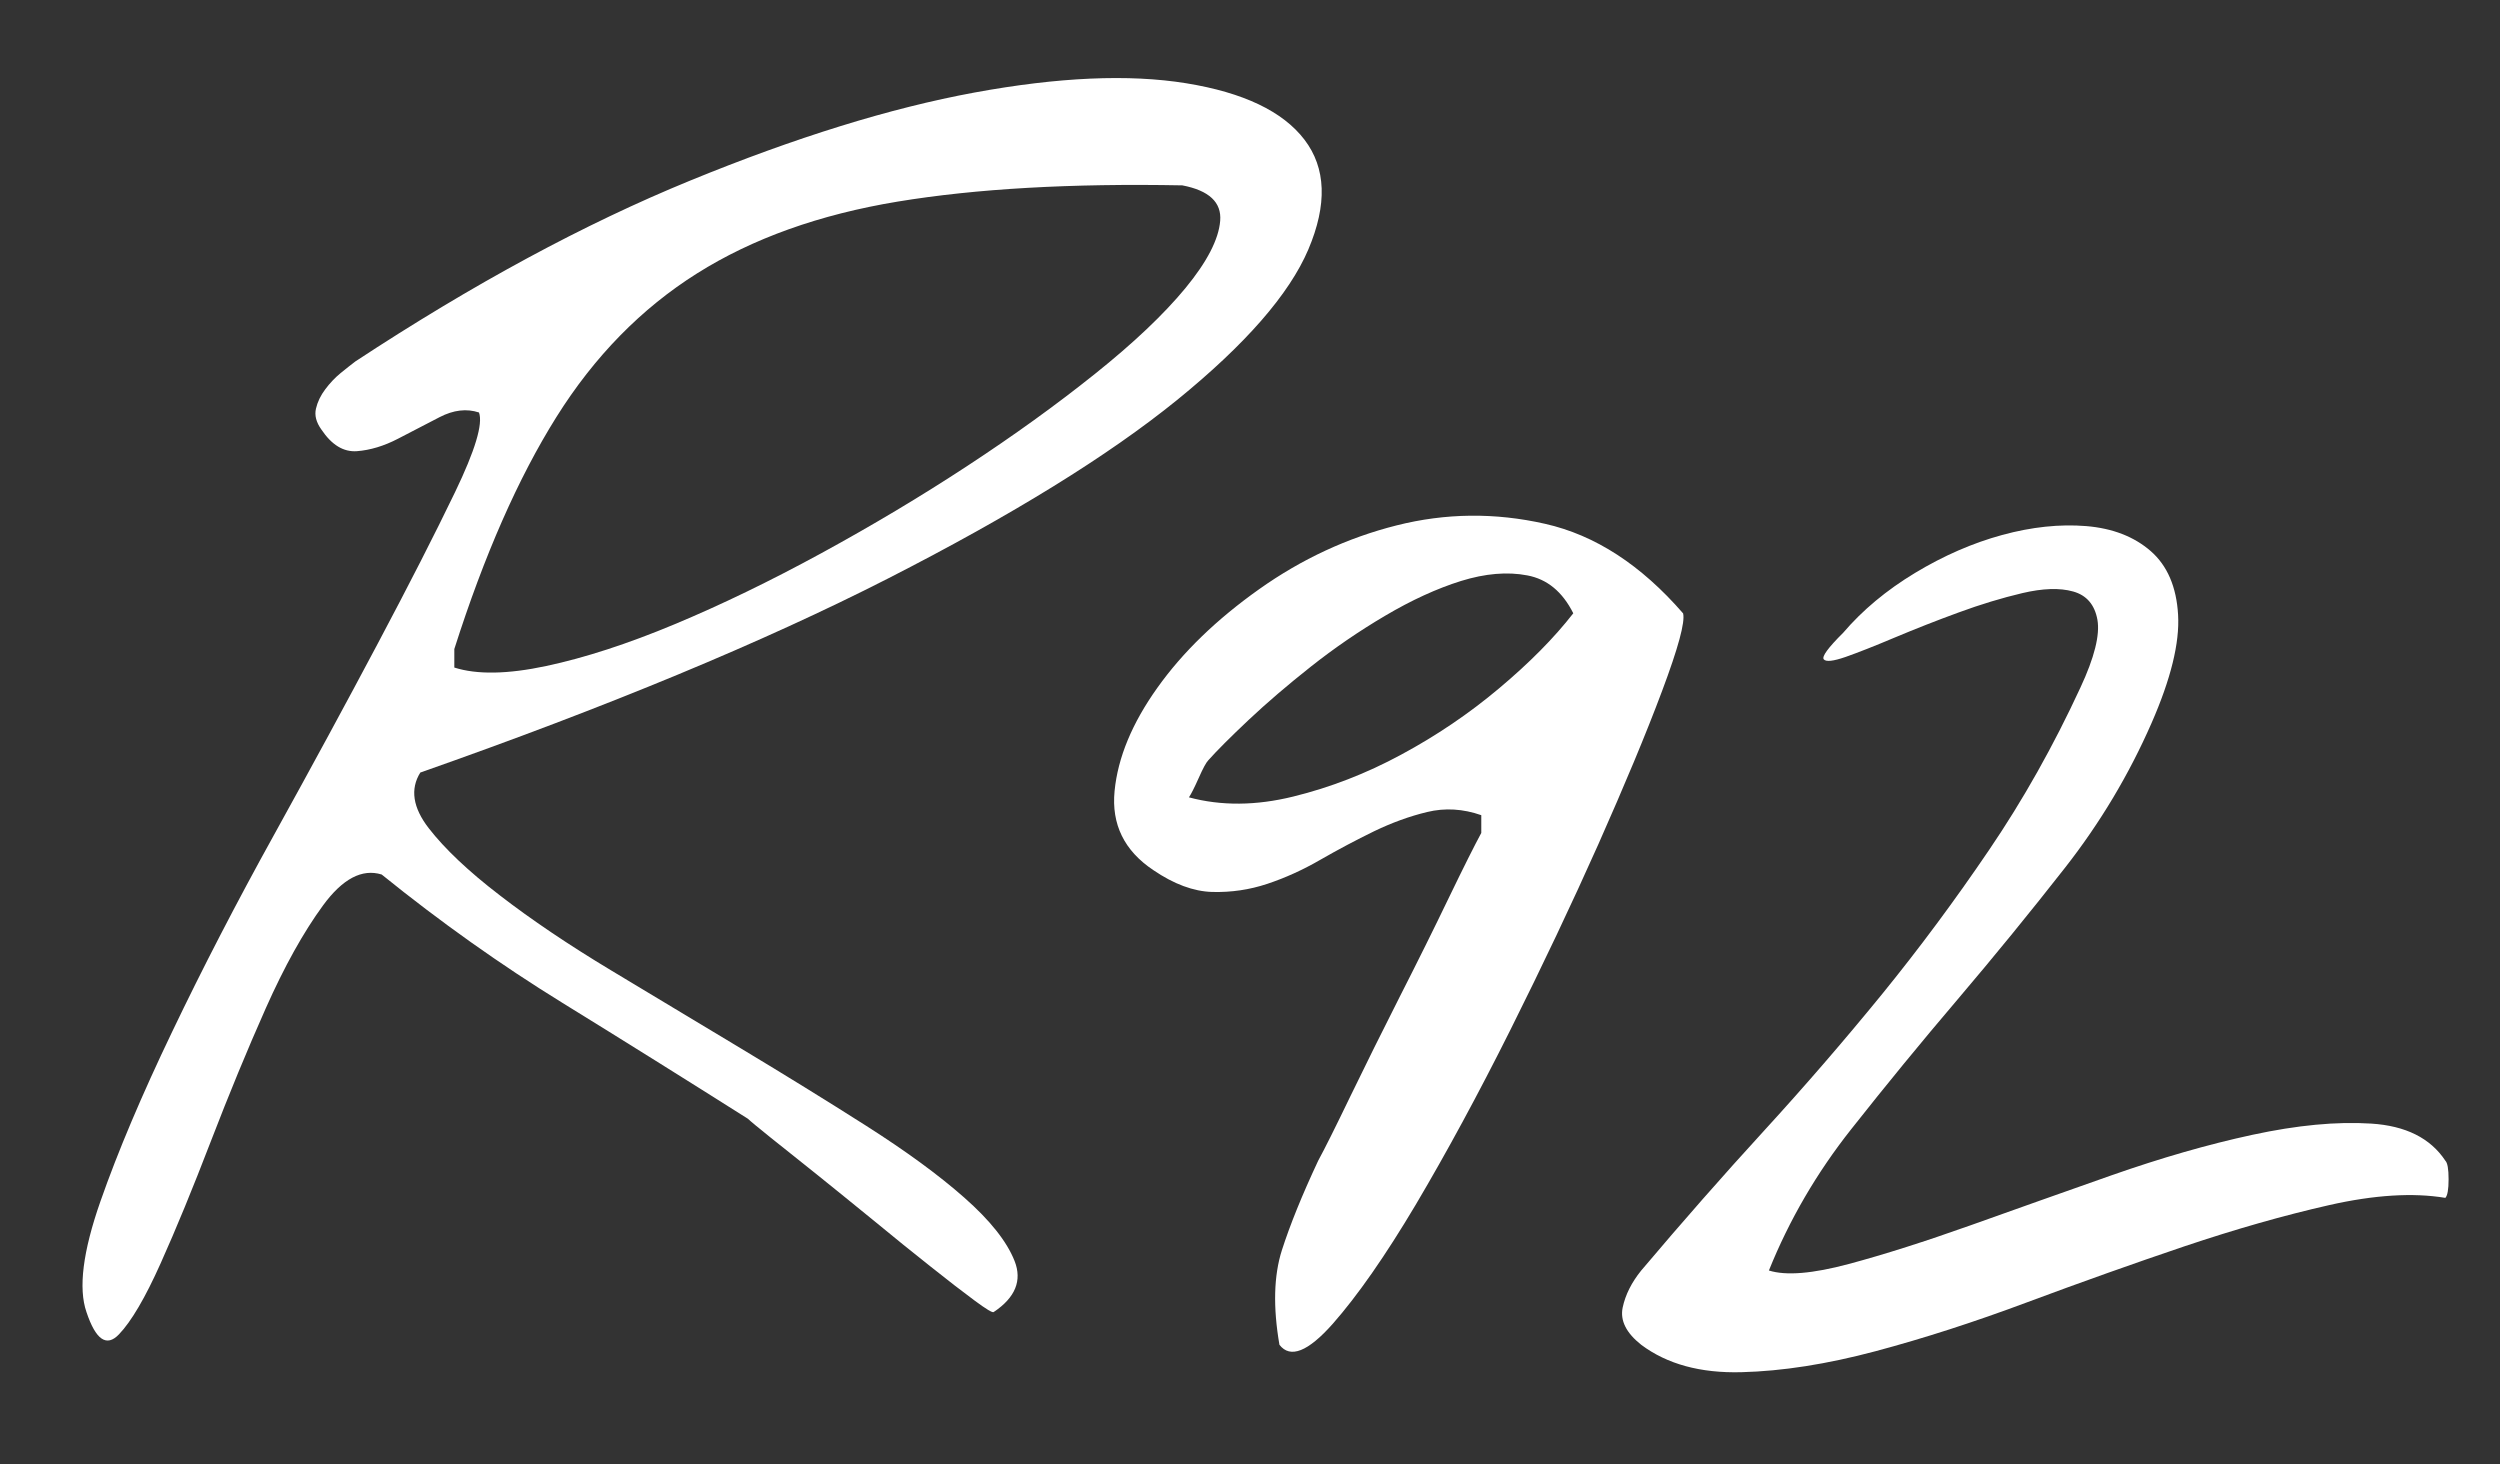
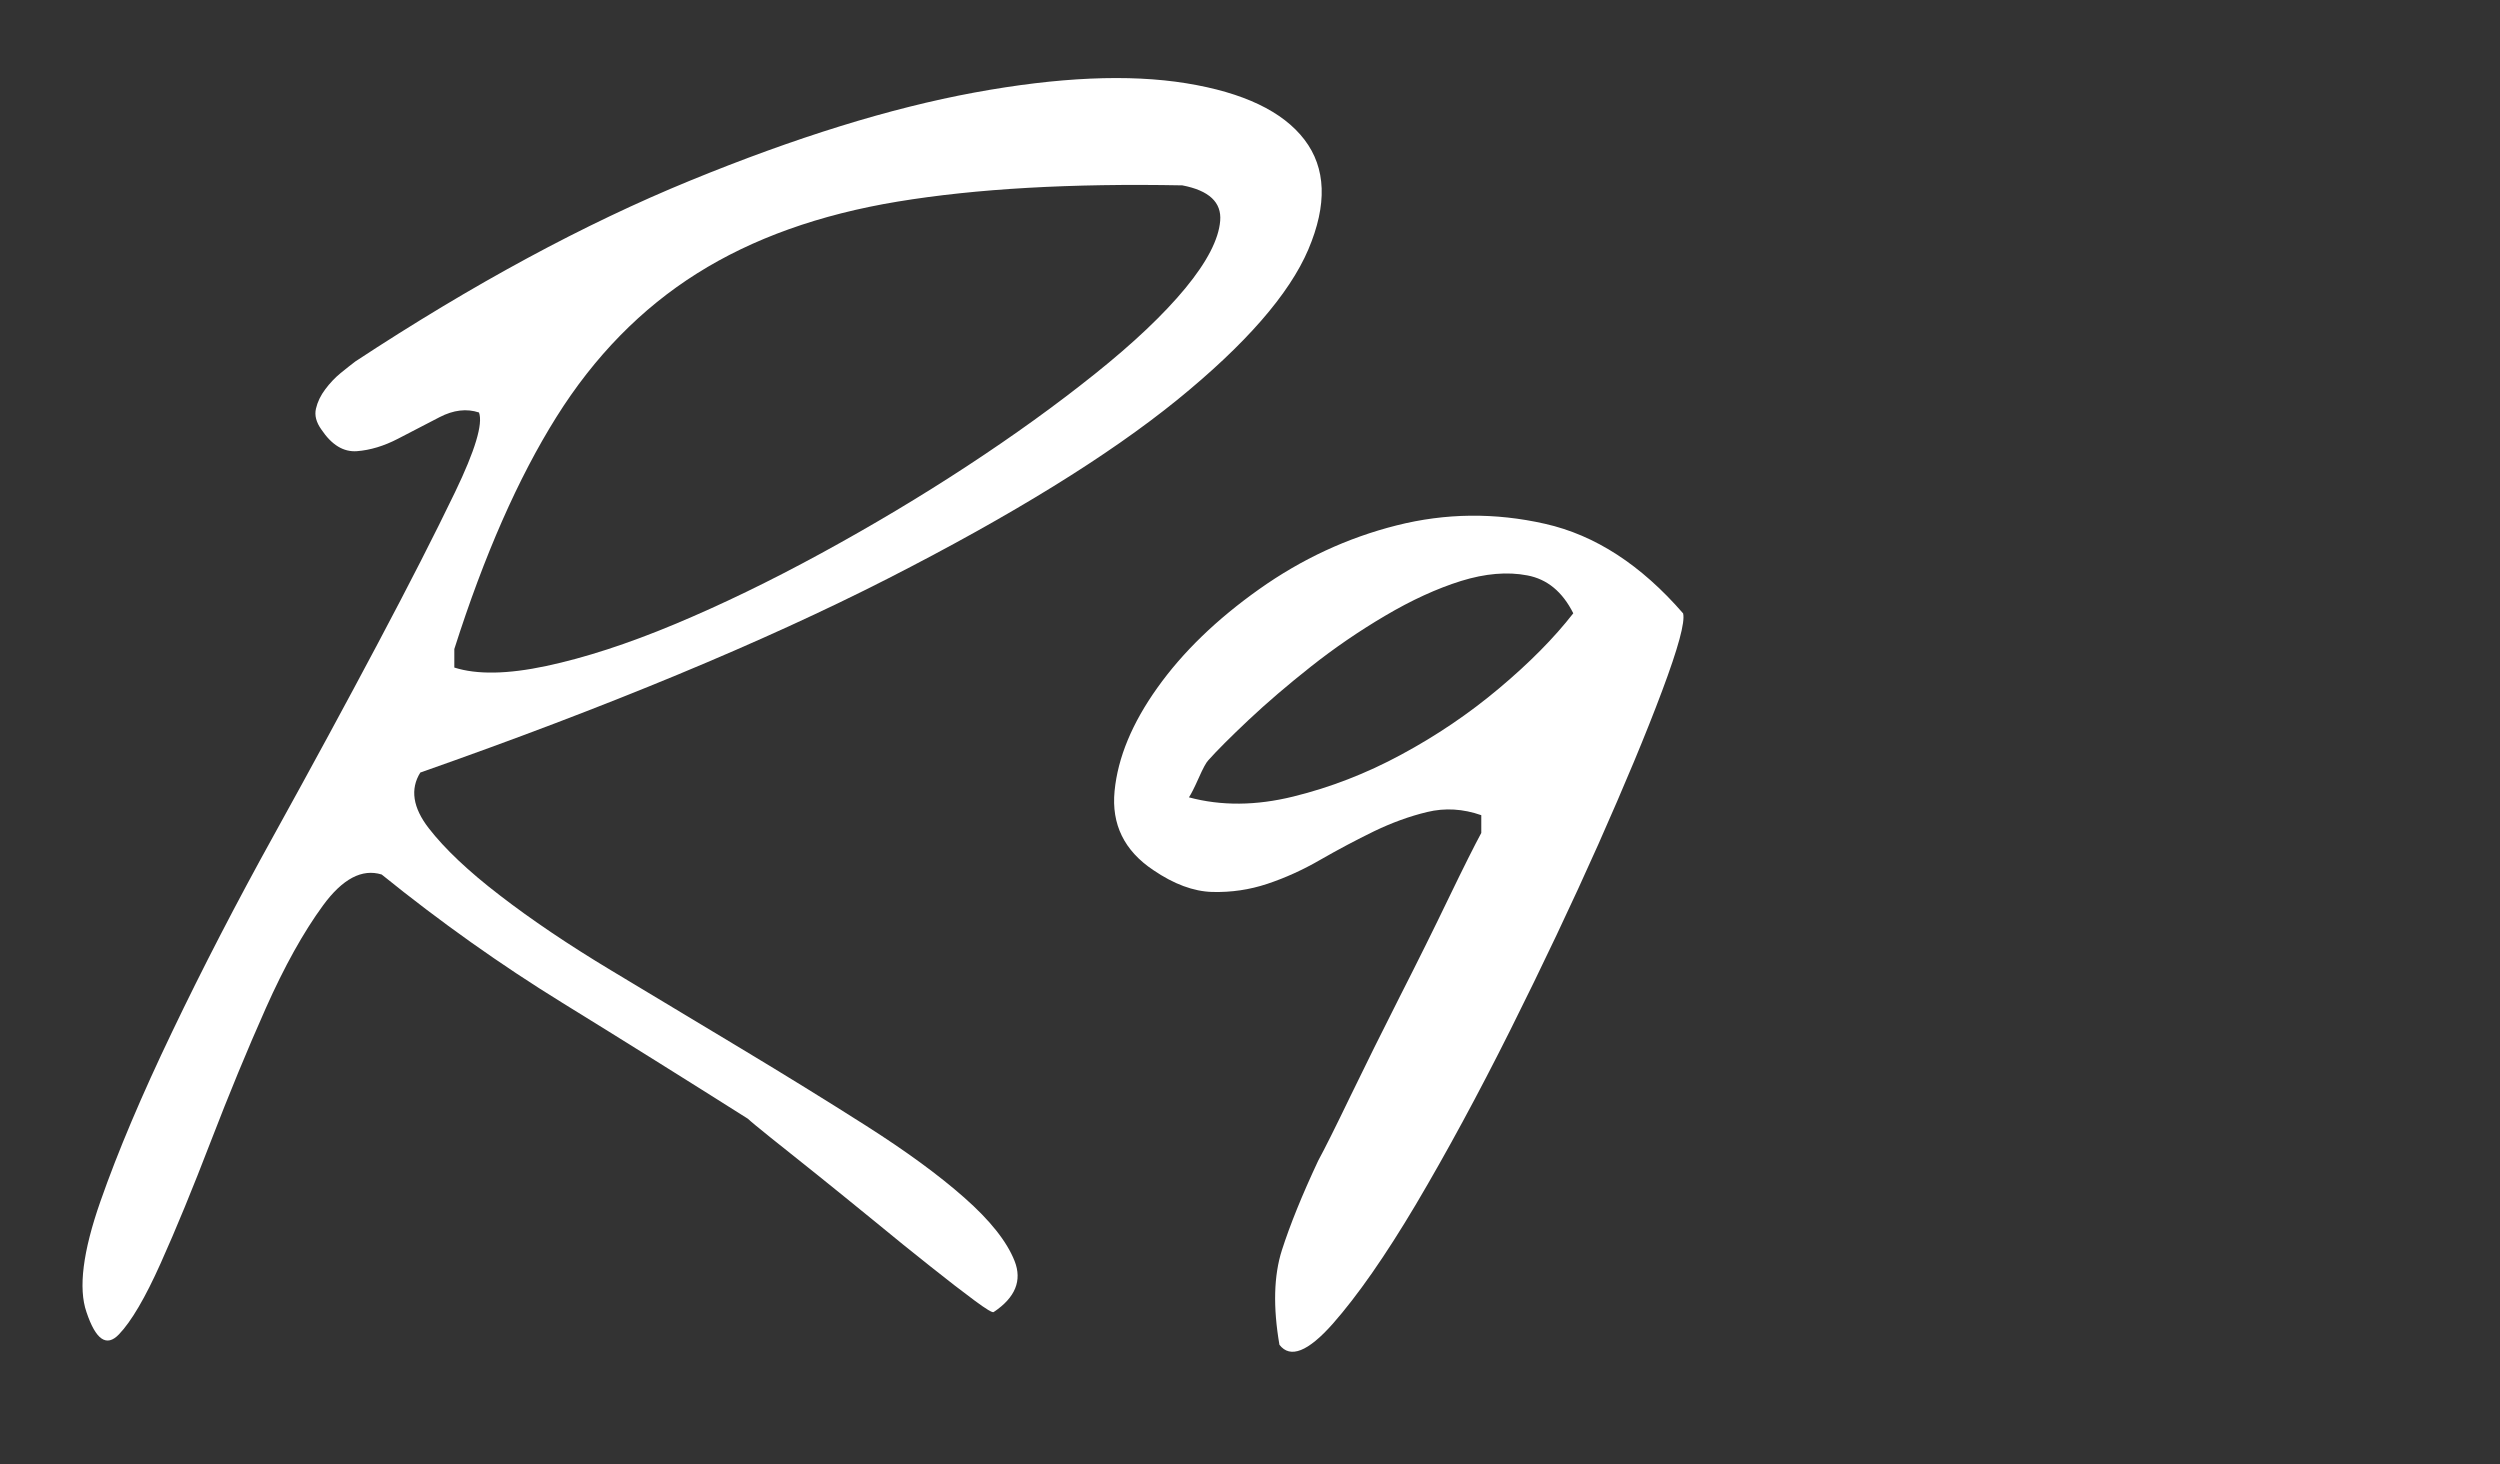
<svg xmlns="http://www.w3.org/2000/svg" version="1.1" id="レイヤー_1" x="0px" y="0px" width="120.25px" height="70.425px" viewBox="0 0 120.25 70.425" enable-background="new 0 0 120.25 70.425" xml:space="preserve">
  <rect x="0" y="0" width="120.25" height="70.425" fill="#333333" stroke="none" />
  <path fill="#FFFFFF" d="M4.159,63.11c-0.397-1.144-0.173-2.911,0.669-5.317c0.841-2.405,1.995-5.127,3.458-8.176  c1.459-3.048,3.094-6.211,4.905-9.479c1.808-3.271,3.468-6.332,4.98-9.183c1.512-2.85,2.752-5.278,3.718-7.285  c0.966-2.006,1.349-3.282,1.151-3.829c-0.594-0.197-1.227-0.122-1.895,0.224c-0.669,0.348-1.339,0.694-2.007,1.041  s-1.328,0.546-1.97,0.596c-0.646,0.047-1.213-0.3-1.71-1.042c-0.249-0.348-0.336-0.682-0.26-1.004  c0.074-0.322,0.223-0.633,0.446-0.929c0.222-0.297,0.468-0.559,0.742-0.783c0.271-0.221,0.508-0.407,0.706-0.558  c5.652-3.716,11.015-6.615,16.097-8.696c5.079-2.081,9.639-3.494,13.68-4.238c4.037-0.743,7.433-0.893,10.188-0.447  c2.75,0.447,4.647,1.351,5.688,2.714c1.041,1.365,1.102,3.121,0.187,5.279c-0.919,2.156-3.026,4.57-6.322,7.248  c-3.3,2.675-7.934,5.537-13.906,8.585c-5.973,3.046-13.468,6.159-22.487,9.329c-0.497,0.795-0.361,1.688,0.408,2.68  c0.769,0.99,1.907,2.07,3.42,3.229c1.512,1.167,3.297,2.372,5.354,3.609c2.056,1.236,4.137,2.49,6.245,3.755  c2.106,1.267,4.113,2.505,6.021,3.719c1.908,1.216,3.481,2.362,4.72,3.456c1.238,1.092,2.044,2.105,2.416,3.044  c0.372,0.942,0.036,1.763-1.004,2.457c-0.049,0.05-0.36-0.137-0.927-0.558c-0.572-0.422-1.279-0.969-2.12-1.639  c-0.844-0.668-1.746-1.396-2.712-2.193c-0.968-0.788-1.886-1.535-2.751-2.229c-0.87-0.693-1.61-1.287-2.231-1.781  c-0.619-0.496-0.98-0.797-1.079-0.895c-2.974-1.881-5.947-3.74-8.92-5.574c-2.974-1.834-5.872-3.891-8.698-6.176  c-0.942-0.291-1.883,0.204-2.824,1.491c-0.942,1.288-1.858,2.937-2.751,4.942c-0.892,2.004-1.772,4.141-2.64,6.394  c-0.868,2.258-1.671,4.214-2.417,5.875c-0.741,1.657-1.412,2.799-2.005,3.416C5.127,64.807,4.606,64.449,4.159,63.11 M21.853,32.109  c1.09,0.347,2.564,0.322,4.424-0.075c1.856-0.396,3.915-1.065,6.17-2.007c2.253-0.94,4.608-2.082,7.063-3.42  c2.451-1.337,4.794-2.736,7.024-4.2c2.229-1.46,4.274-2.935,6.132-4.422c1.859-1.487,3.31-2.861,4.353-4.126  c1.04-1.264,1.599-2.344,1.672-3.235c0.075-0.89-0.533-1.461-1.822-1.708c-5.355-0.101-9.914,0.159-13.68,0.779  c-3.767,0.621-6.988,1.772-9.665,3.458c-2.675,1.685-4.934,3.989-6.766,6.914c-1.833,2.924-3.469,6.644-4.905,11.151V32.109z" />
  <path fill="#FFFFFF" d="M61.541,64.684c-0.312-1.812-0.271-3.328,0.117-4.547c0.389-1.214,0.971-2.653,1.747-4.308  c0.312-0.572,0.828-1.604,1.552-3.107c0.726-1.502,1.518-3.092,2.369-4.775c0.857-1.683,1.646-3.273,2.37-4.779  c0.724-1.5,1.244-2.531,1.554-3.104v-0.854c-0.879-0.308-1.75-0.359-2.601-0.153c-0.858,0.206-1.711,0.519-2.567,0.932  c-0.851,0.417-1.705,0.867-2.561,1.359c-0.854,0.495-1.708,0.88-2.563,1.165c-0.856,0.285-1.737,0.414-2.644,0.39  c-0.907-0.024-1.854-0.379-2.838-1.05c-1.398-0.932-2.021-2.2-1.865-3.805c0.156-1.604,0.842-3.264,2.061-4.97  c1.217-1.71,2.848-3.288,4.896-4.74c2.046-1.45,4.246-2.471,6.604-3.066c2.354-0.595,4.736-0.623,7.141-0.078  c2.411,0.542,4.623,1.979,6.645,4.31c0.102,0.416-0.234,1.657-1.011,3.729c-0.774,2.071-1.803,4.528-3.067,7.377  c-1.271,2.851-2.68,5.824-4.232,8.931c-1.555,3.108-3.072,5.904-4.543,8.391c-1.477,2.486-2.813,4.396-4,5.744  C62.914,65.02,62.058,65.357,61.541,64.684 M58.121,36.568c-0.104,0.104-0.259,0.391-0.464,0.855  c-0.208,0.467-0.365,0.775-0.469,0.929c1.555,0.418,3.226,0.403,5.015-0.037c1.783-0.438,3.52-1.11,5.202-2.021  c1.679-0.904,3.249-1.964,4.699-3.183c1.448-1.216,2.644-2.419,3.571-3.612c-0.52-1.035-1.254-1.644-2.215-1.823  c-0.957-0.183-2.019-0.092-3.182,0.268c-1.165,0.365-2.382,0.922-3.65,1.672c-1.271,0.749-2.459,1.566-3.572,2.446  c-1.114,0.881-2.113,1.736-2.993,2.563C59.183,35.455,58.535,36.102,58.121,36.568" />
-   <path fill="#FFFFFF" d="M78.942,64.684c-0.721-0.572-1.021-1.165-0.892-1.791c0.131-0.616,0.431-1.211,0.892-1.781  c1.97-2.331,3.935-4.569,5.906-6.721c1.966-2.149,3.854-4.335,5.671-6.562c1.811-2.227,3.529-4.545,5.161-6.953  c1.634-2.404,3.096-5.008,4.388-7.803c0.676-1.449,0.945-2.538,0.818-3.262c-0.131-0.724-0.52-1.178-1.165-1.359  c-0.647-0.183-1.466-0.154-2.448,0.077c-0.982,0.232-2.007,0.542-3.066,0.932c-1.063,0.388-2.082,0.791-3.066,1.203  c-0.985,0.416-1.776,0.727-2.368,0.935c-0.597,0.206-0.942,0.244-1.05,0.115c-0.104-0.129,0.207-0.557,0.936-1.28  c0.93-1.088,2.08-2.046,3.452-2.875c1.373-0.828,2.771-1.439,4.195-1.827c1.424-0.388,2.771-0.53,4.039-0.427  c1.265,0.105,2.303,0.505,3.106,1.204c0.799,0.7,1.24,1.725,1.315,3.069c0.078,1.346-0.349,3.08-1.277,5.202  c-1.089,2.486-2.476,4.804-4.155,6.95c-1.684,2.152-3.406,4.262-5.164,6.331c-1.764,2.071-3.474,4.159-5.127,6.254  c-1.658,2.095-2.979,4.362-3.959,6.796c0.824,0.26,2.105,0.152,3.842-0.313s3.688-1.09,5.861-1.862  c2.176-0.778,4.438-1.579,6.795-2.41c2.357-0.825,4.607-1.478,6.762-1.942c2.145-0.463,4.05-0.645,5.707-0.539  c1.658,0.104,2.85,0.697,3.57,1.785c0.104,0.104,0.156,0.396,0.156,0.894c0,0.493-0.054,0.79-0.156,0.894  c-1.55-0.259-3.416-0.144-5.588,0.348c-2.179,0.494-4.494,1.154-6.955,1.98c-2.461,0.832-4.97,1.725-7.533,2.68  c-2.562,0.959-5.008,1.748-7.336,2.369c-2.332,0.621-4.48,0.959-6.445,1.008C81.791,66.054,80.185,65.615,78.942,64.684" />
</svg>